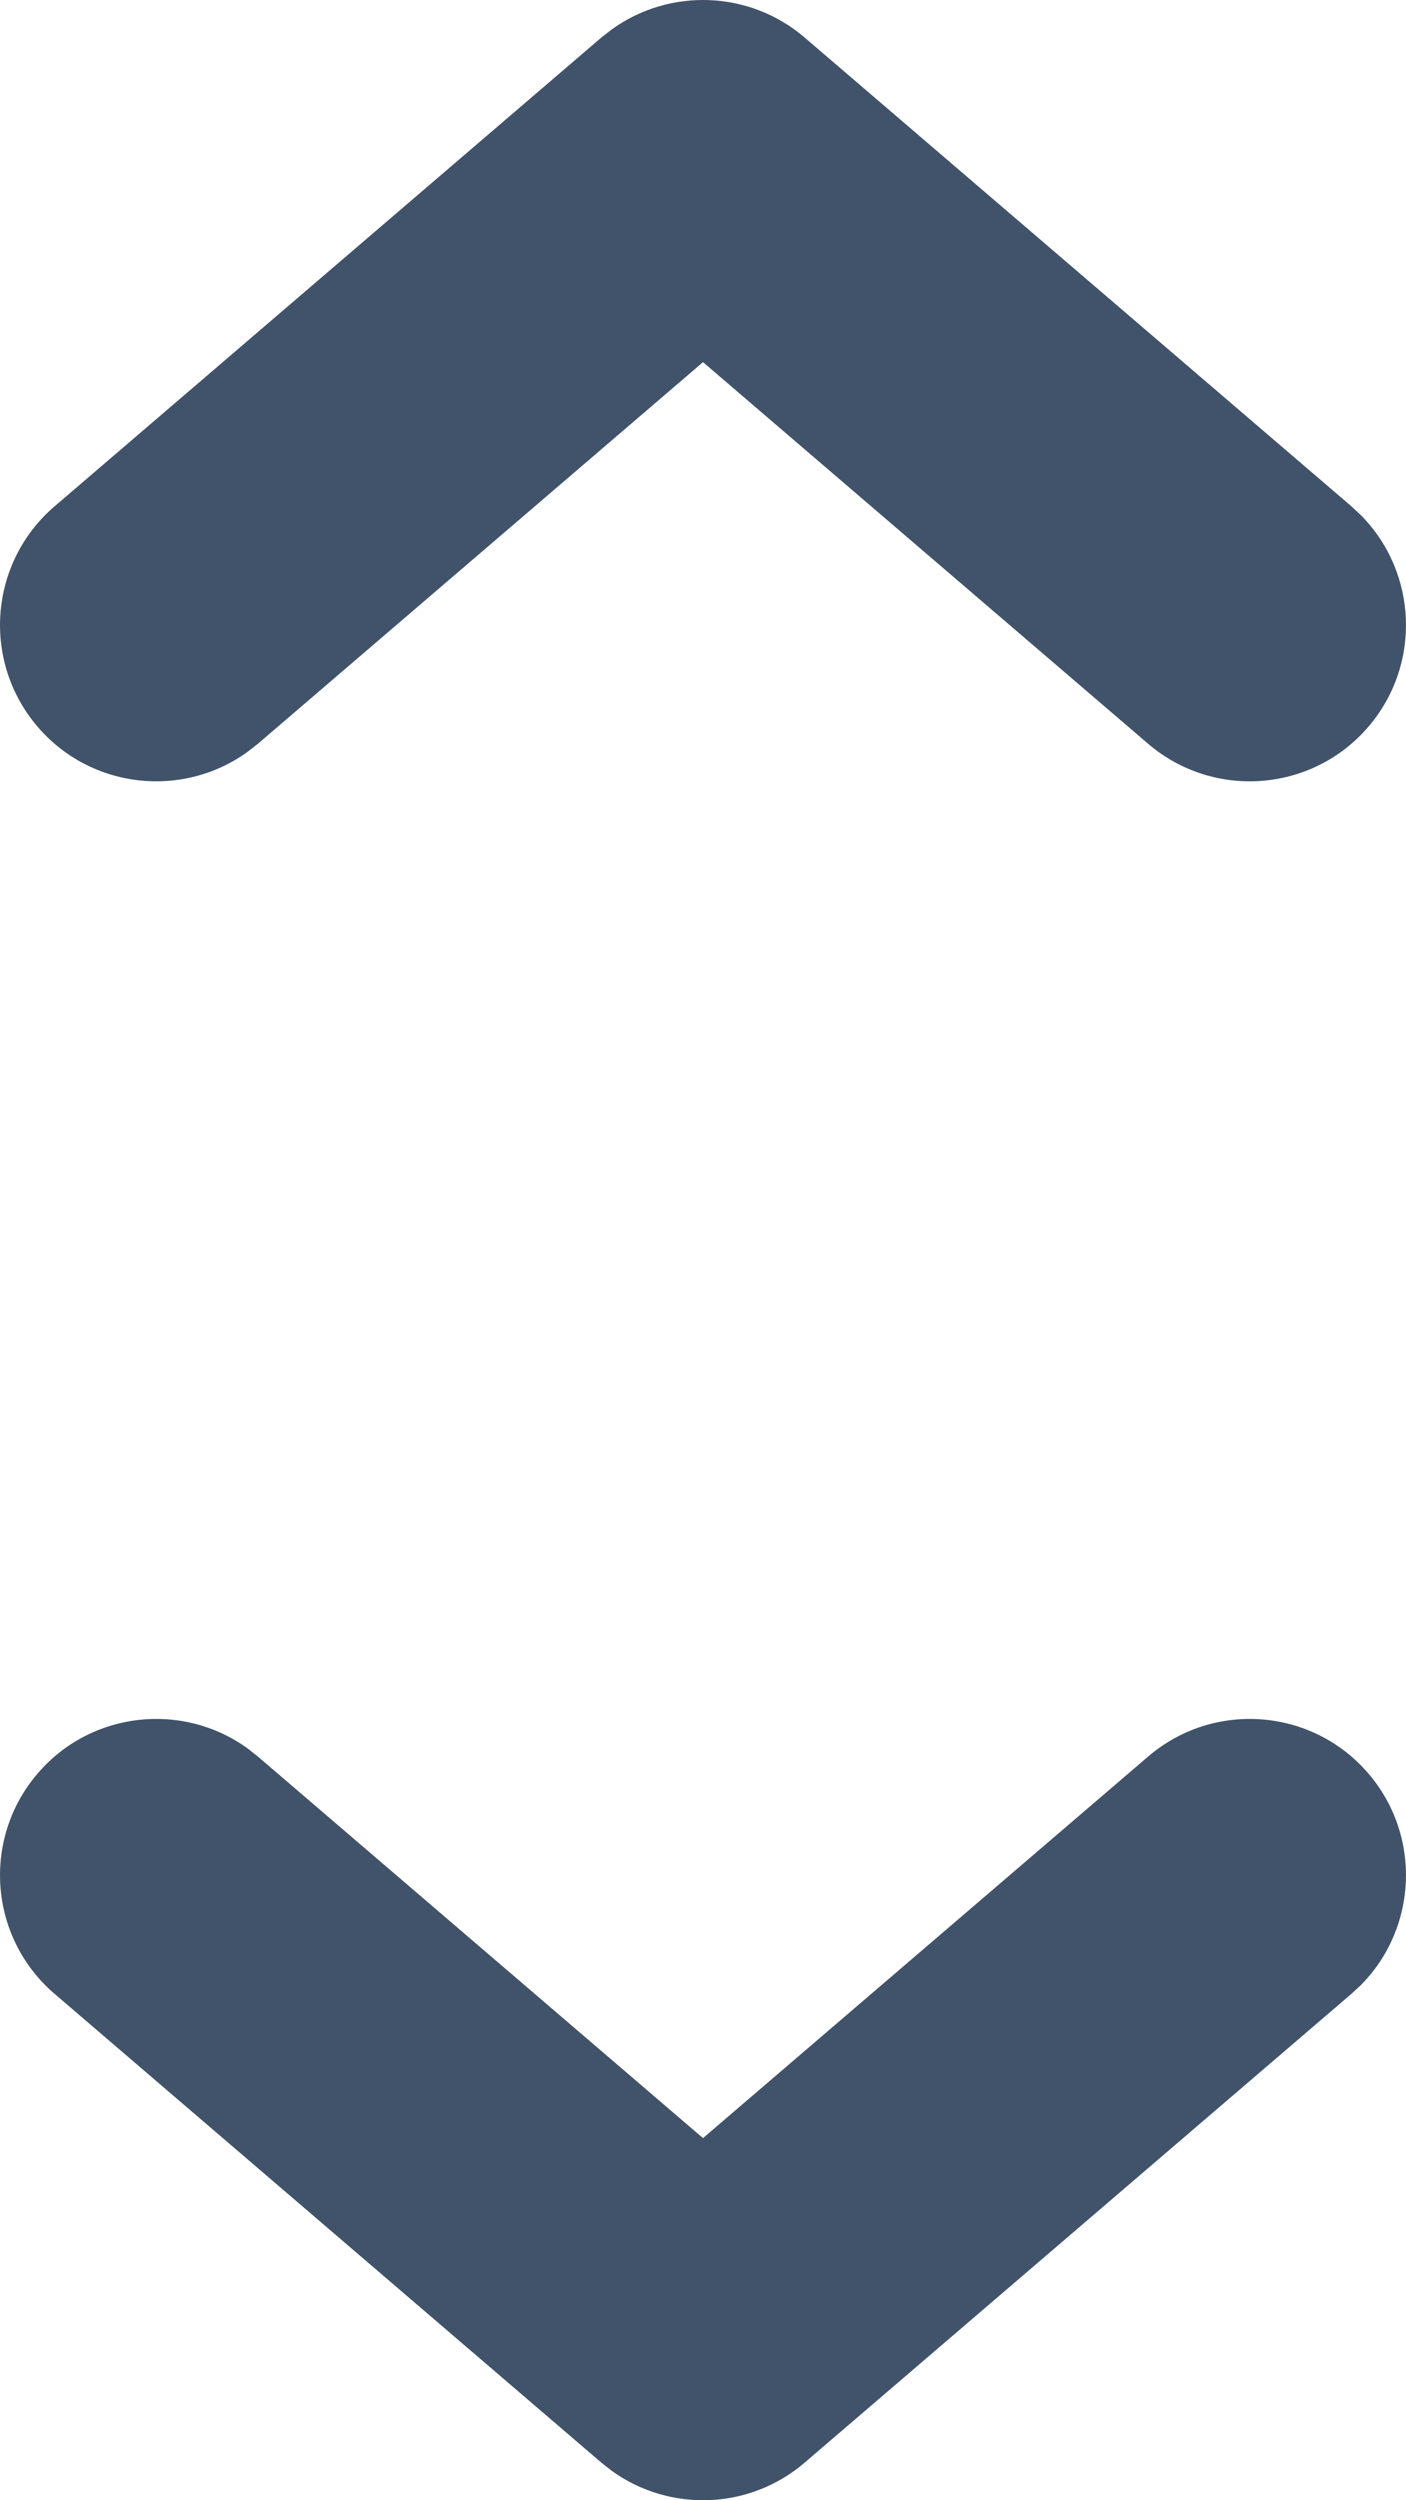
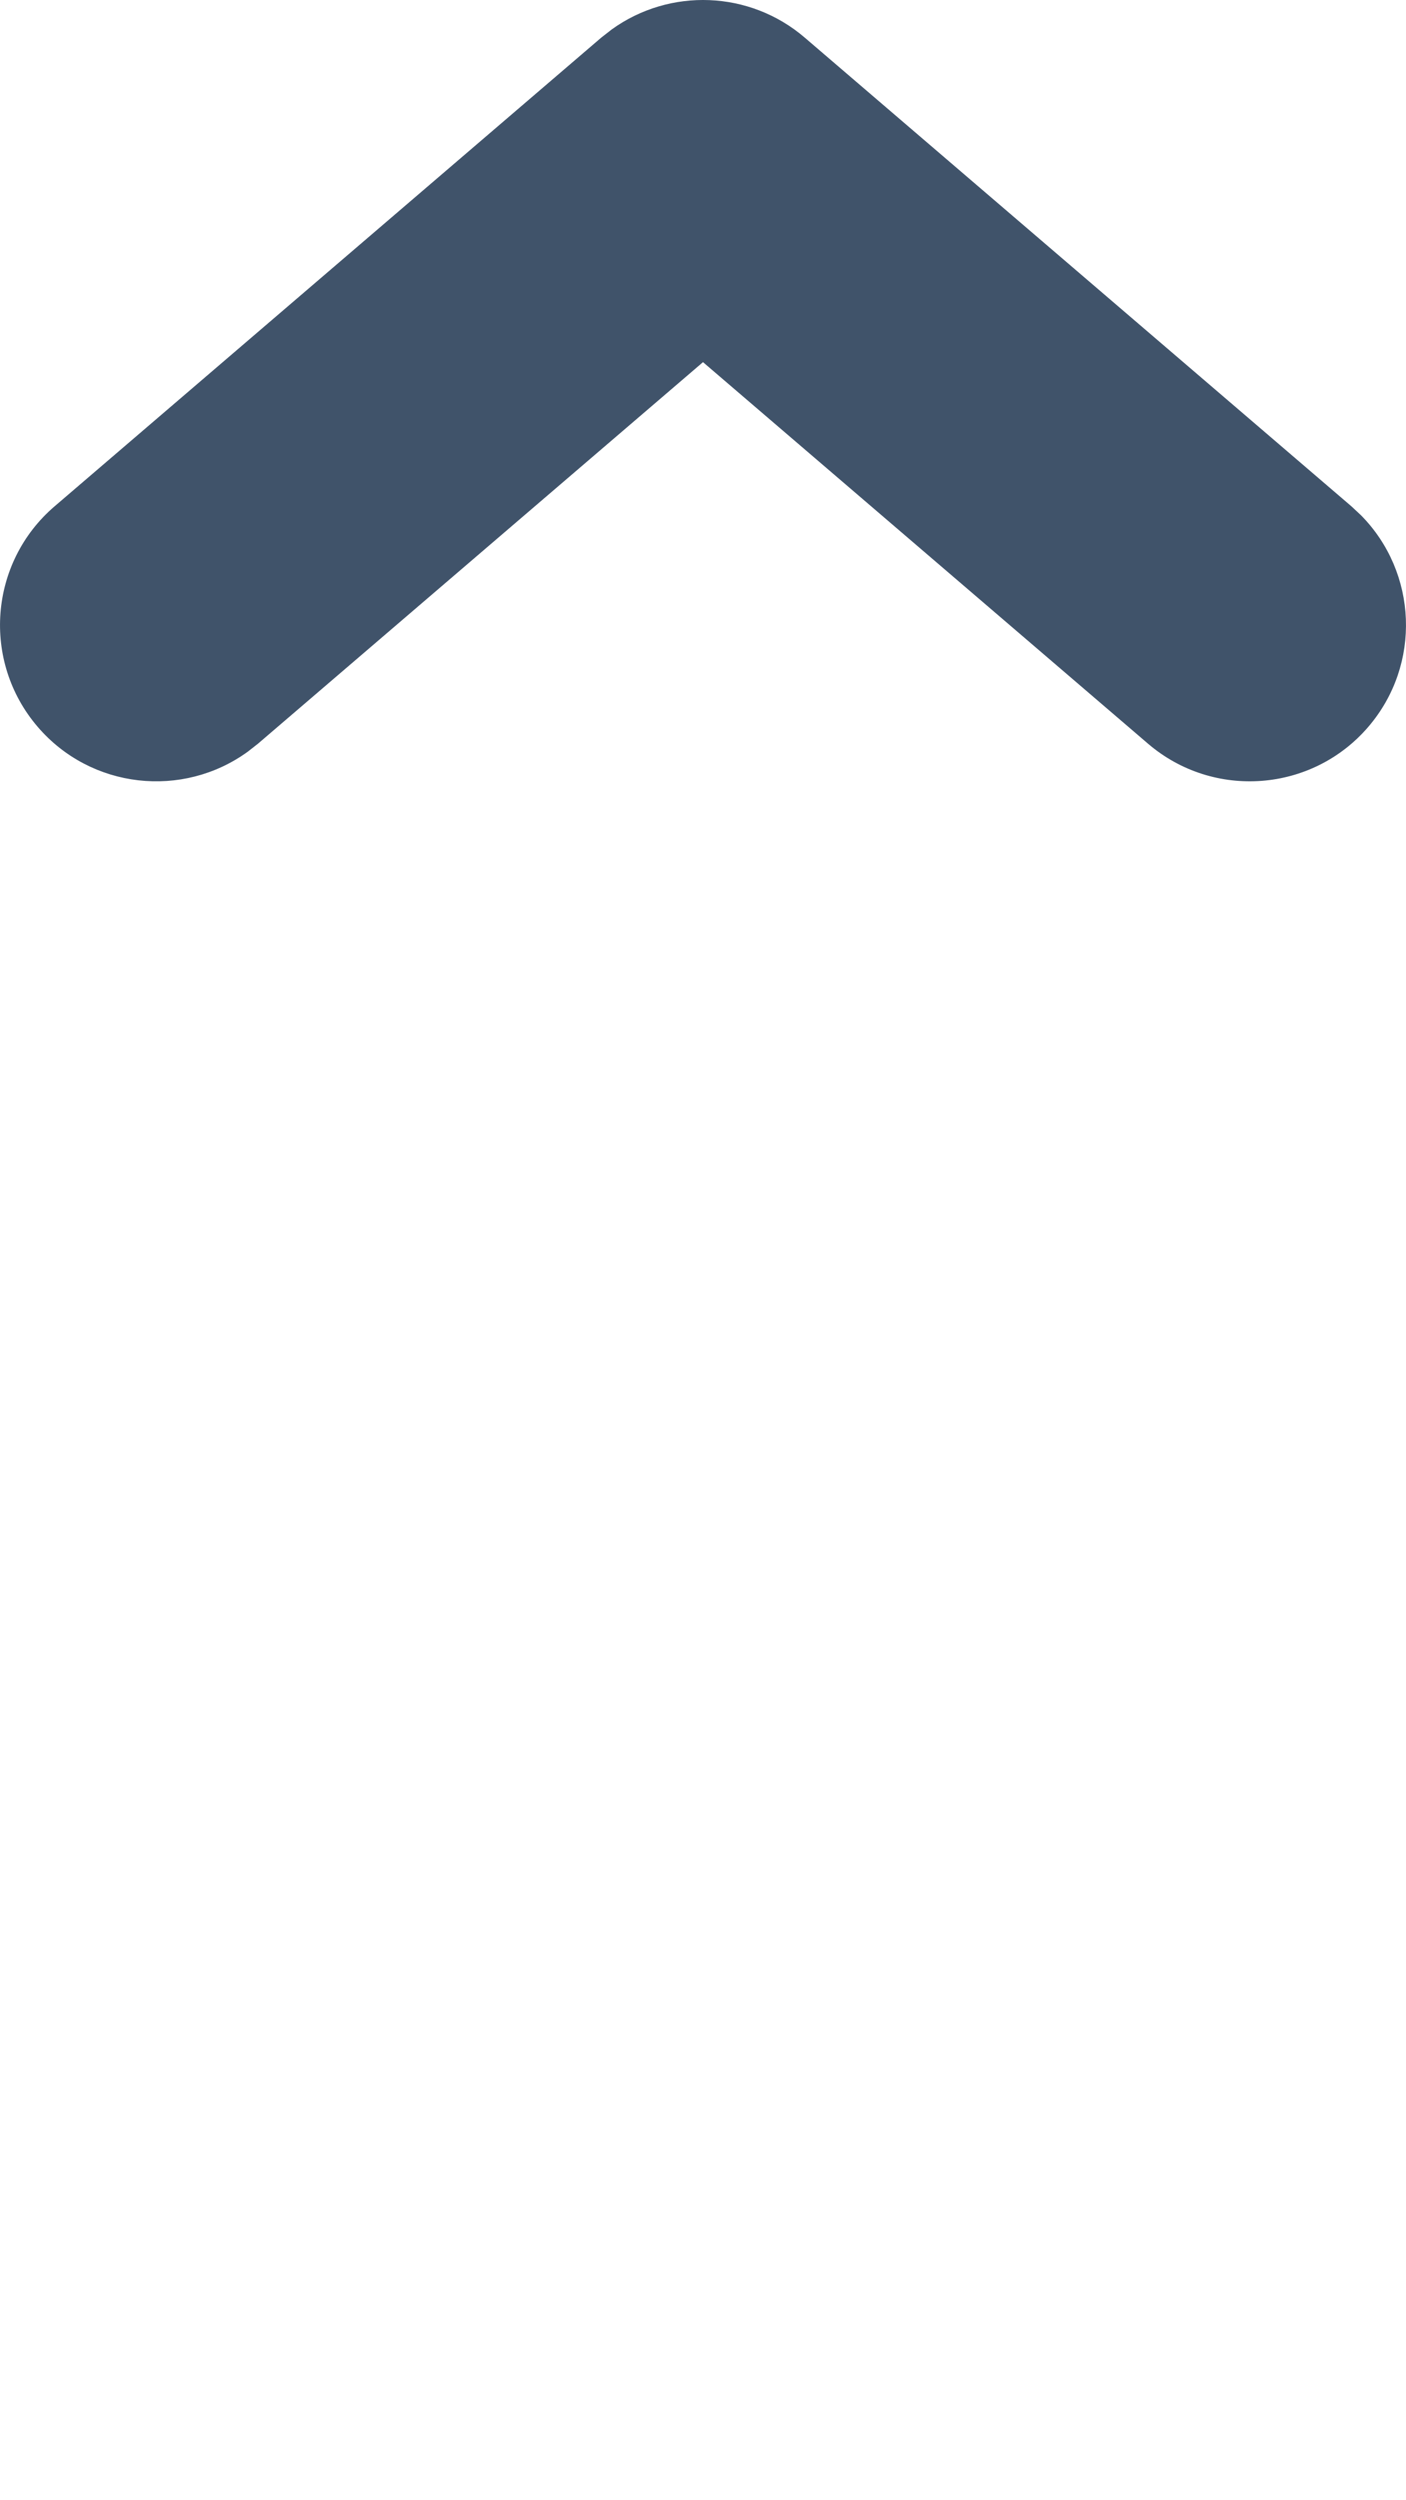
<svg xmlns="http://www.w3.org/2000/svg" width="18" height="32" viewBox="0 0 18 32" fill="none">
-   <path d="M14.698 22.482C15.537 21.763 16.8 21.86 17.518 22.698C18.201 23.495 18.148 24.674 17.422 25.407L17.302 25.518L10.302 31.518C9.597 32.123 8.576 32.158 7.834 31.625L7.698 31.518L0.698 25.518C-0.14 24.8 -0.237 23.537 0.482 22.698C1.164 21.902 2.338 21.774 3.173 22.38L3.302 22.482L9 27.365L14.698 22.482Z" fill="#40536A" />
  <path d="M14.698 9.519C15.537 10.237 16.8 10.14 17.518 9.302C18.201 8.505 18.148 7.326 17.422 6.593L17.302 6.481L10.302 0.481C9.597 -0.123 8.576 -0.158 7.834 0.375L7.698 0.481L0.698 6.481C-0.14 7.2 -0.237 8.463 0.482 9.302C1.164 10.098 2.338 10.226 3.173 9.62L3.302 9.519L9 4.635L14.698 9.519Z" fill="#40536A" />
</svg>